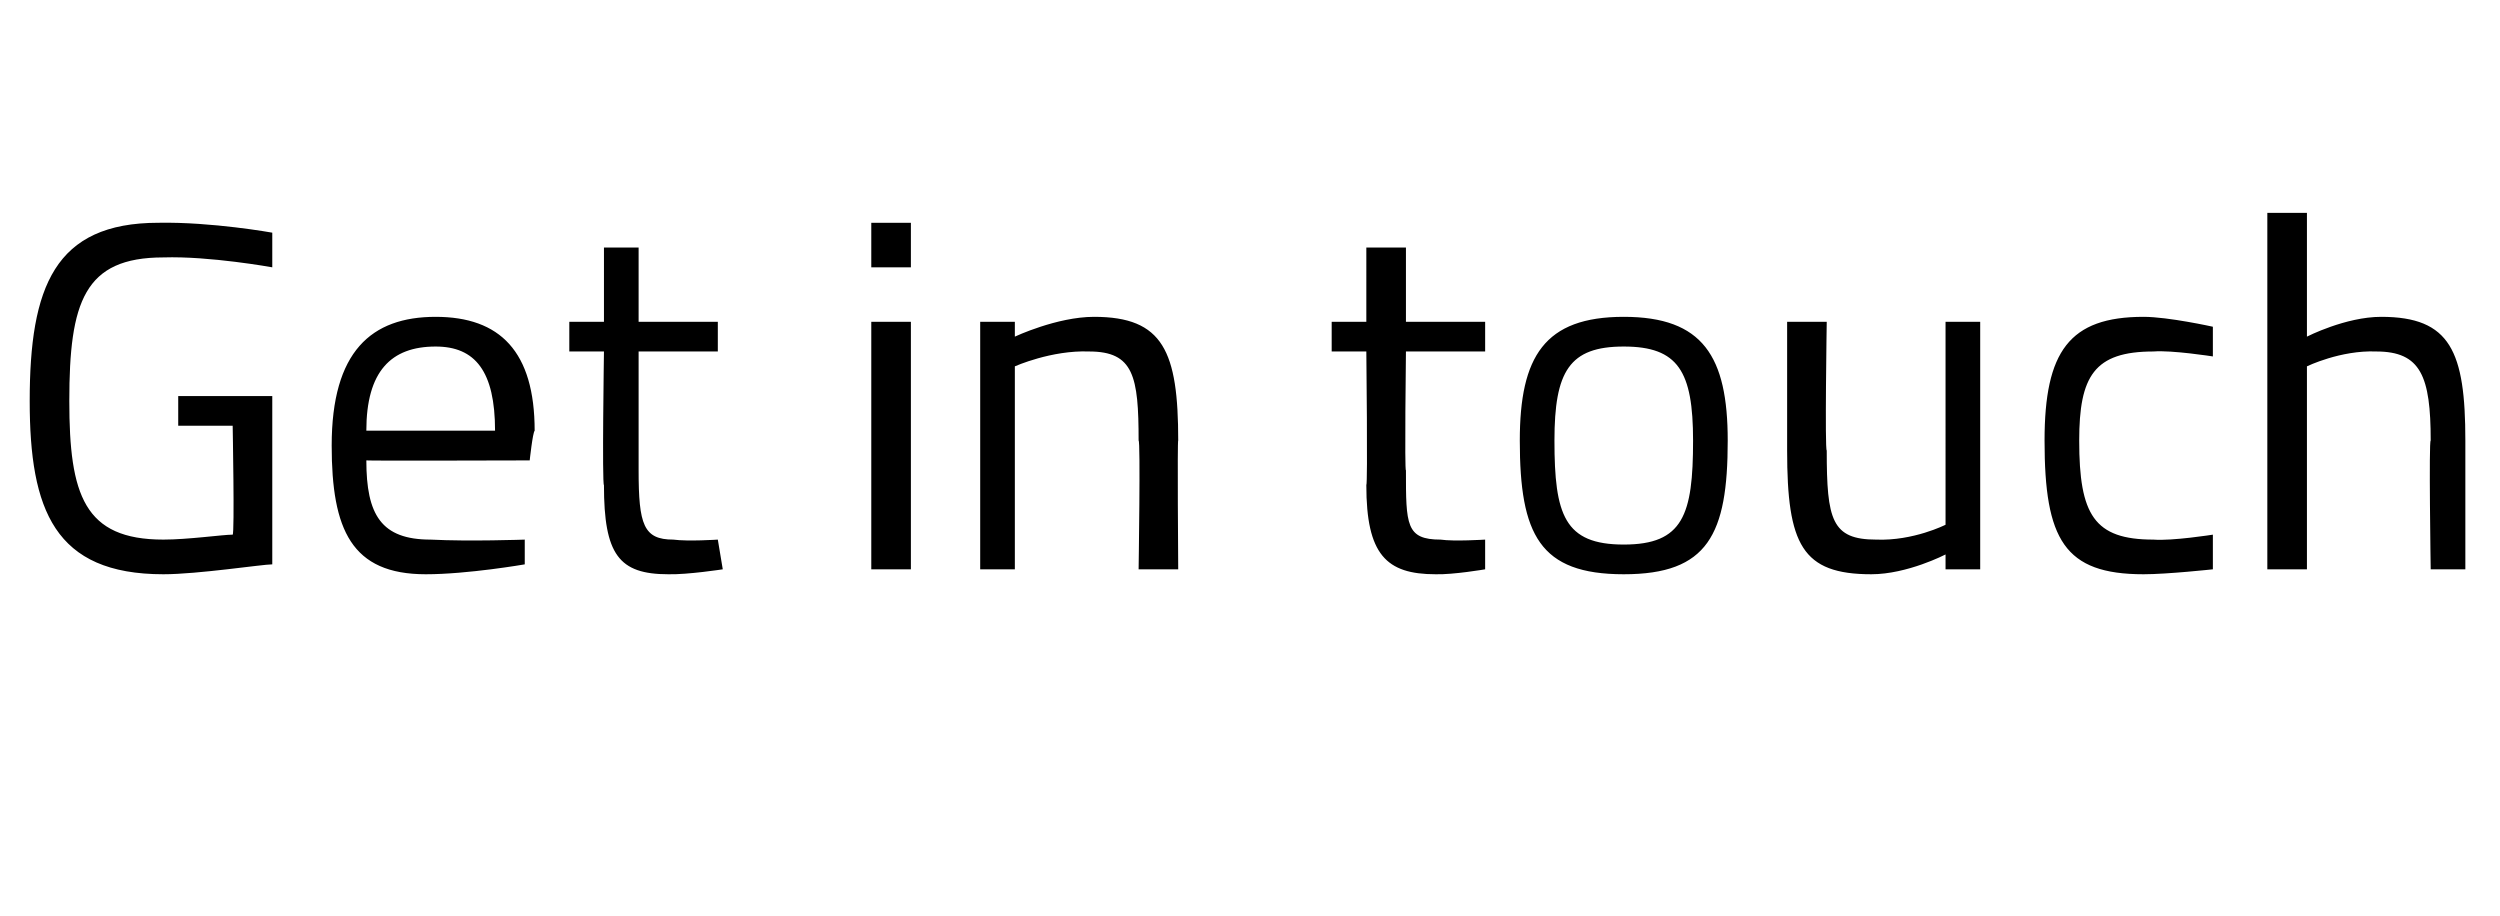
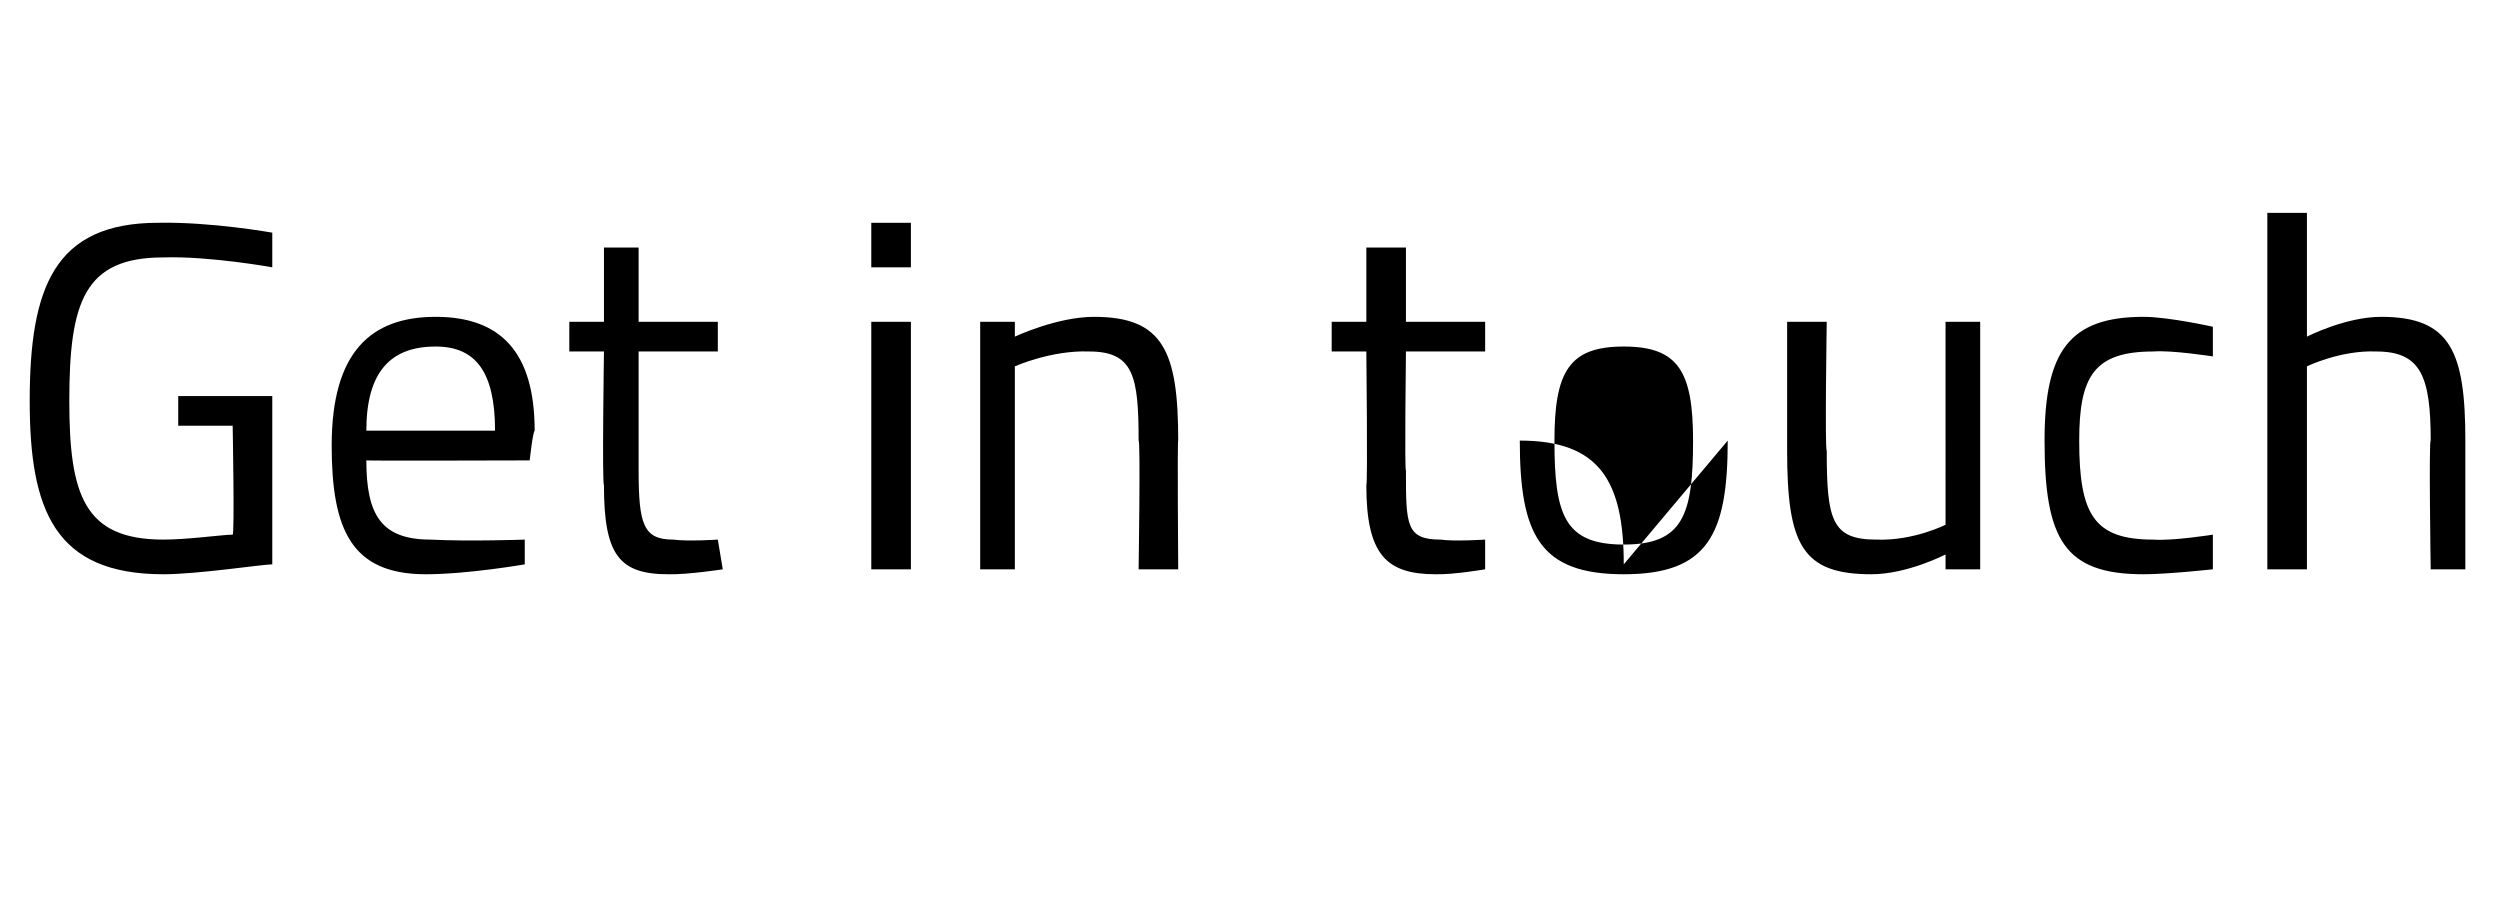
<svg xmlns="http://www.w3.org/2000/svg" version="1.1" width="50.5px" height="18.5px" viewBox="0 -4 50.5 18.5" style="top:-4px">
  <desc>Get in touch</desc>
  <defs />
  <g id="Polygon29992">
-     <path d="m3.6 4h1.9v3.4c-.2 0-1.5.2-2.2.2C1.1 7.6.6 6.3.6 4.1C.6 1.8 1.1.5 3.2.5C4.28.48 5.5.7 5.5.7v.7s-1.27-.23-2.2-.2c-1.6 0-1.9.9-1.9 2.9c0 1.9.3 2.8 1.9 2.8c.5 0 1.2-.1 1.4-.1c.04-.02 0-2.2 0-2.2H3.6v-.6zm7 2.9v.5s-1.15.2-2 .2c-1.5 0-1.9-.9-1.9-2.6c0-1.9.8-2.6 2.1-2.6c1.3 0 2 .7 2 2.3c-.04.04-.1.6-.1.6c0 0-3.28.01-3.3 0c0 1.1.3 1.6 1.3 1.6c.78.04 1.9 0 1.9 0zM10 4.7C10 3.5 9.6 3 8.8 3c-.9 0-1.4.5-1.4 1.7h2.6zm2.9-1.6v2.4c0 1.1.1 1.4.7 1.4c.3.04.9 0 .9 0l.1.6s-.71.11-1.1.1c-1 0-1.3-.4-1.3-1.8c-.04-.02 0-2.7 0-2.7h-.7v-.6h.7V1h.7v1.5h1.6v.6h-1.6zm4.7-.6h.8v5h-.8v-5zm0-2h.8v.9h-.8v-.9zm2.2 7v-5h.7v.3s.85-.4 1.6-.4c1.4 0 1.7.7 1.7 2.5c-.02-.04 0 2.6 0 2.6h-.8s.04-2.62 0-2.6c0-1.3-.1-1.8-1-1.8c-.76-.03-1.5.3-1.5.3v4.1h-.7zm8.6-4.4s-.03 2.44 0 2.4c0 1.1 0 1.4.7 1.4c.27.04.9 0 .9 0v.6s-.64.11-1 .1c-1 0-1.4-.4-1.4-1.8c.03-.02 0-2.7 0-2.7h-.7v-.6h.7V1h.8v1.5h1.6v.6h-1.6zm6.5 1.8c0 1.9-.4 2.7-2.1 2.7c-1.7 0-2.1-.8-2.1-2.7c0-1.7.5-2.5 2.1-2.5c1.6 0 2.1.8 2.1 2.5zm-.7 0c0-1.4-.3-1.9-1.4-1.9c-1.1 0-1.4.5-1.4 1.9c0 1.5.2 2.1 1.4 2.1c1.2 0 1.4-.6 1.4-2.1zM40 2.5v5h-.7v-.3s-.77.4-1.5.4c-1.4 0-1.7-.6-1.7-2.5V2.5h.8s-.04 2.6 0 2.6c0 1.4.1 1.8 1 1.8c.75.03 1.4-.3 1.4-.3V2.5h.7zm4.7.1v.6s-.83-.13-1.2-.1c-1.2 0-1.5.5-1.5 1.8c0 1.5.3 2 1.5 2c.38.03 1.2-.1 1.2-.1v.7s-.92.1-1.4.1c-1.6 0-2-.7-2-2.7c0-1.8.5-2.5 2-2.5c.5 0 1.4.2 1.4.2zm1.1 4.9V.3h.8v2.5s.78-.4 1.5-.4c1.4 0 1.7.7 1.7 2.5v2.6h-.7s-.04-2.62 0-2.6c0-1.3-.2-1.8-1.1-1.8c-.72-.03-1.4.3-1.4.3v4.1h-.8z" stroke="none" fill="#000" />
+     <path d="m3.6 4h1.9v3.4c-.2 0-1.5.2-2.2.2C1.1 7.6.6 6.3.6 4.1C.6 1.8 1.1.5 3.2.5C4.28.48 5.5.7 5.5.7v.7s-1.27-.23-2.2-.2c-1.6 0-1.9.9-1.9 2.9c0 1.9.3 2.8 1.9 2.8c.5 0 1.2-.1 1.4-.1c.04-.02 0-2.2 0-2.2H3.6v-.6zm7 2.9v.5s-1.15.2-2 .2c-1.5 0-1.9-.9-1.9-2.6c0-1.9.8-2.6 2.1-2.6c1.3 0 2 .7 2 2.3c-.04.04-.1.6-.1.6c0 0-3.28.01-3.3 0c0 1.1.3 1.6 1.3 1.6c.78.04 1.9 0 1.9 0zM10 4.7C10 3.5 9.6 3 8.8 3c-.9 0-1.4.5-1.4 1.7h2.6zm2.9-1.6v2.4c0 1.1.1 1.4.7 1.4c.3.04.9 0 .9 0l.1.6s-.71.11-1.1.1c-1 0-1.3-.4-1.3-1.8c-.04-.02 0-2.7 0-2.7h-.7v-.6h.7V1h.7v1.5h1.6v.6h-1.6zm4.7-.6h.8v5h-.8v-5zm0-2h.8v.9h-.8v-.9zm2.2 7v-5h.7v.3s.85-.4 1.6-.4c1.4 0 1.7.7 1.7 2.5c-.02-.04 0 2.6 0 2.6h-.8s.04-2.62 0-2.6c0-1.3-.1-1.8-1-1.8c-.76-.03-1.5.3-1.5.3v4.1h-.7zm8.6-4.4s-.03 2.44 0 2.4c0 1.1 0 1.4.7 1.4c.27.04.9 0 .9 0v.6s-.64.11-1 .1c-1 0-1.4-.4-1.4-1.8c.03-.02 0-2.7 0-2.7h-.7v-.6h.7V1h.8v1.5h1.6v.6h-1.6zm6.5 1.8c0 1.9-.4 2.7-2.1 2.7c-1.7 0-2.1-.8-2.1-2.7c1.6 0 2.1.8 2.1 2.5zm-.7 0c0-1.4-.3-1.9-1.4-1.9c-1.1 0-1.4.5-1.4 1.9c0 1.5.2 2.1 1.4 2.1c1.2 0 1.4-.6 1.4-2.1zM40 2.5v5h-.7v-.3s-.77.4-1.5.4c-1.4 0-1.7-.6-1.7-2.5V2.5h.8s-.04 2.6 0 2.6c0 1.4.1 1.8 1 1.8c.75.03 1.4-.3 1.4-.3V2.5h.7zm4.7.1v.6s-.83-.13-1.2-.1c-1.2 0-1.5.5-1.5 1.8c0 1.5.3 2 1.5 2c.38.03 1.2-.1 1.2-.1v.7s-.92.1-1.4.1c-1.6 0-2-.7-2-2.7c0-1.8.5-2.5 2-2.5c.5 0 1.4.2 1.4.2zm1.1 4.9V.3h.8v2.5s.78-.4 1.5-.4c1.4 0 1.7.7 1.7 2.5v2.6h-.7s-.04-2.62 0-2.6c0-1.3-.2-1.8-1.1-1.8c-.72-.03-1.4.3-1.4.3v4.1h-.8z" stroke="none" fill="#000" />
  </g>
</svg>